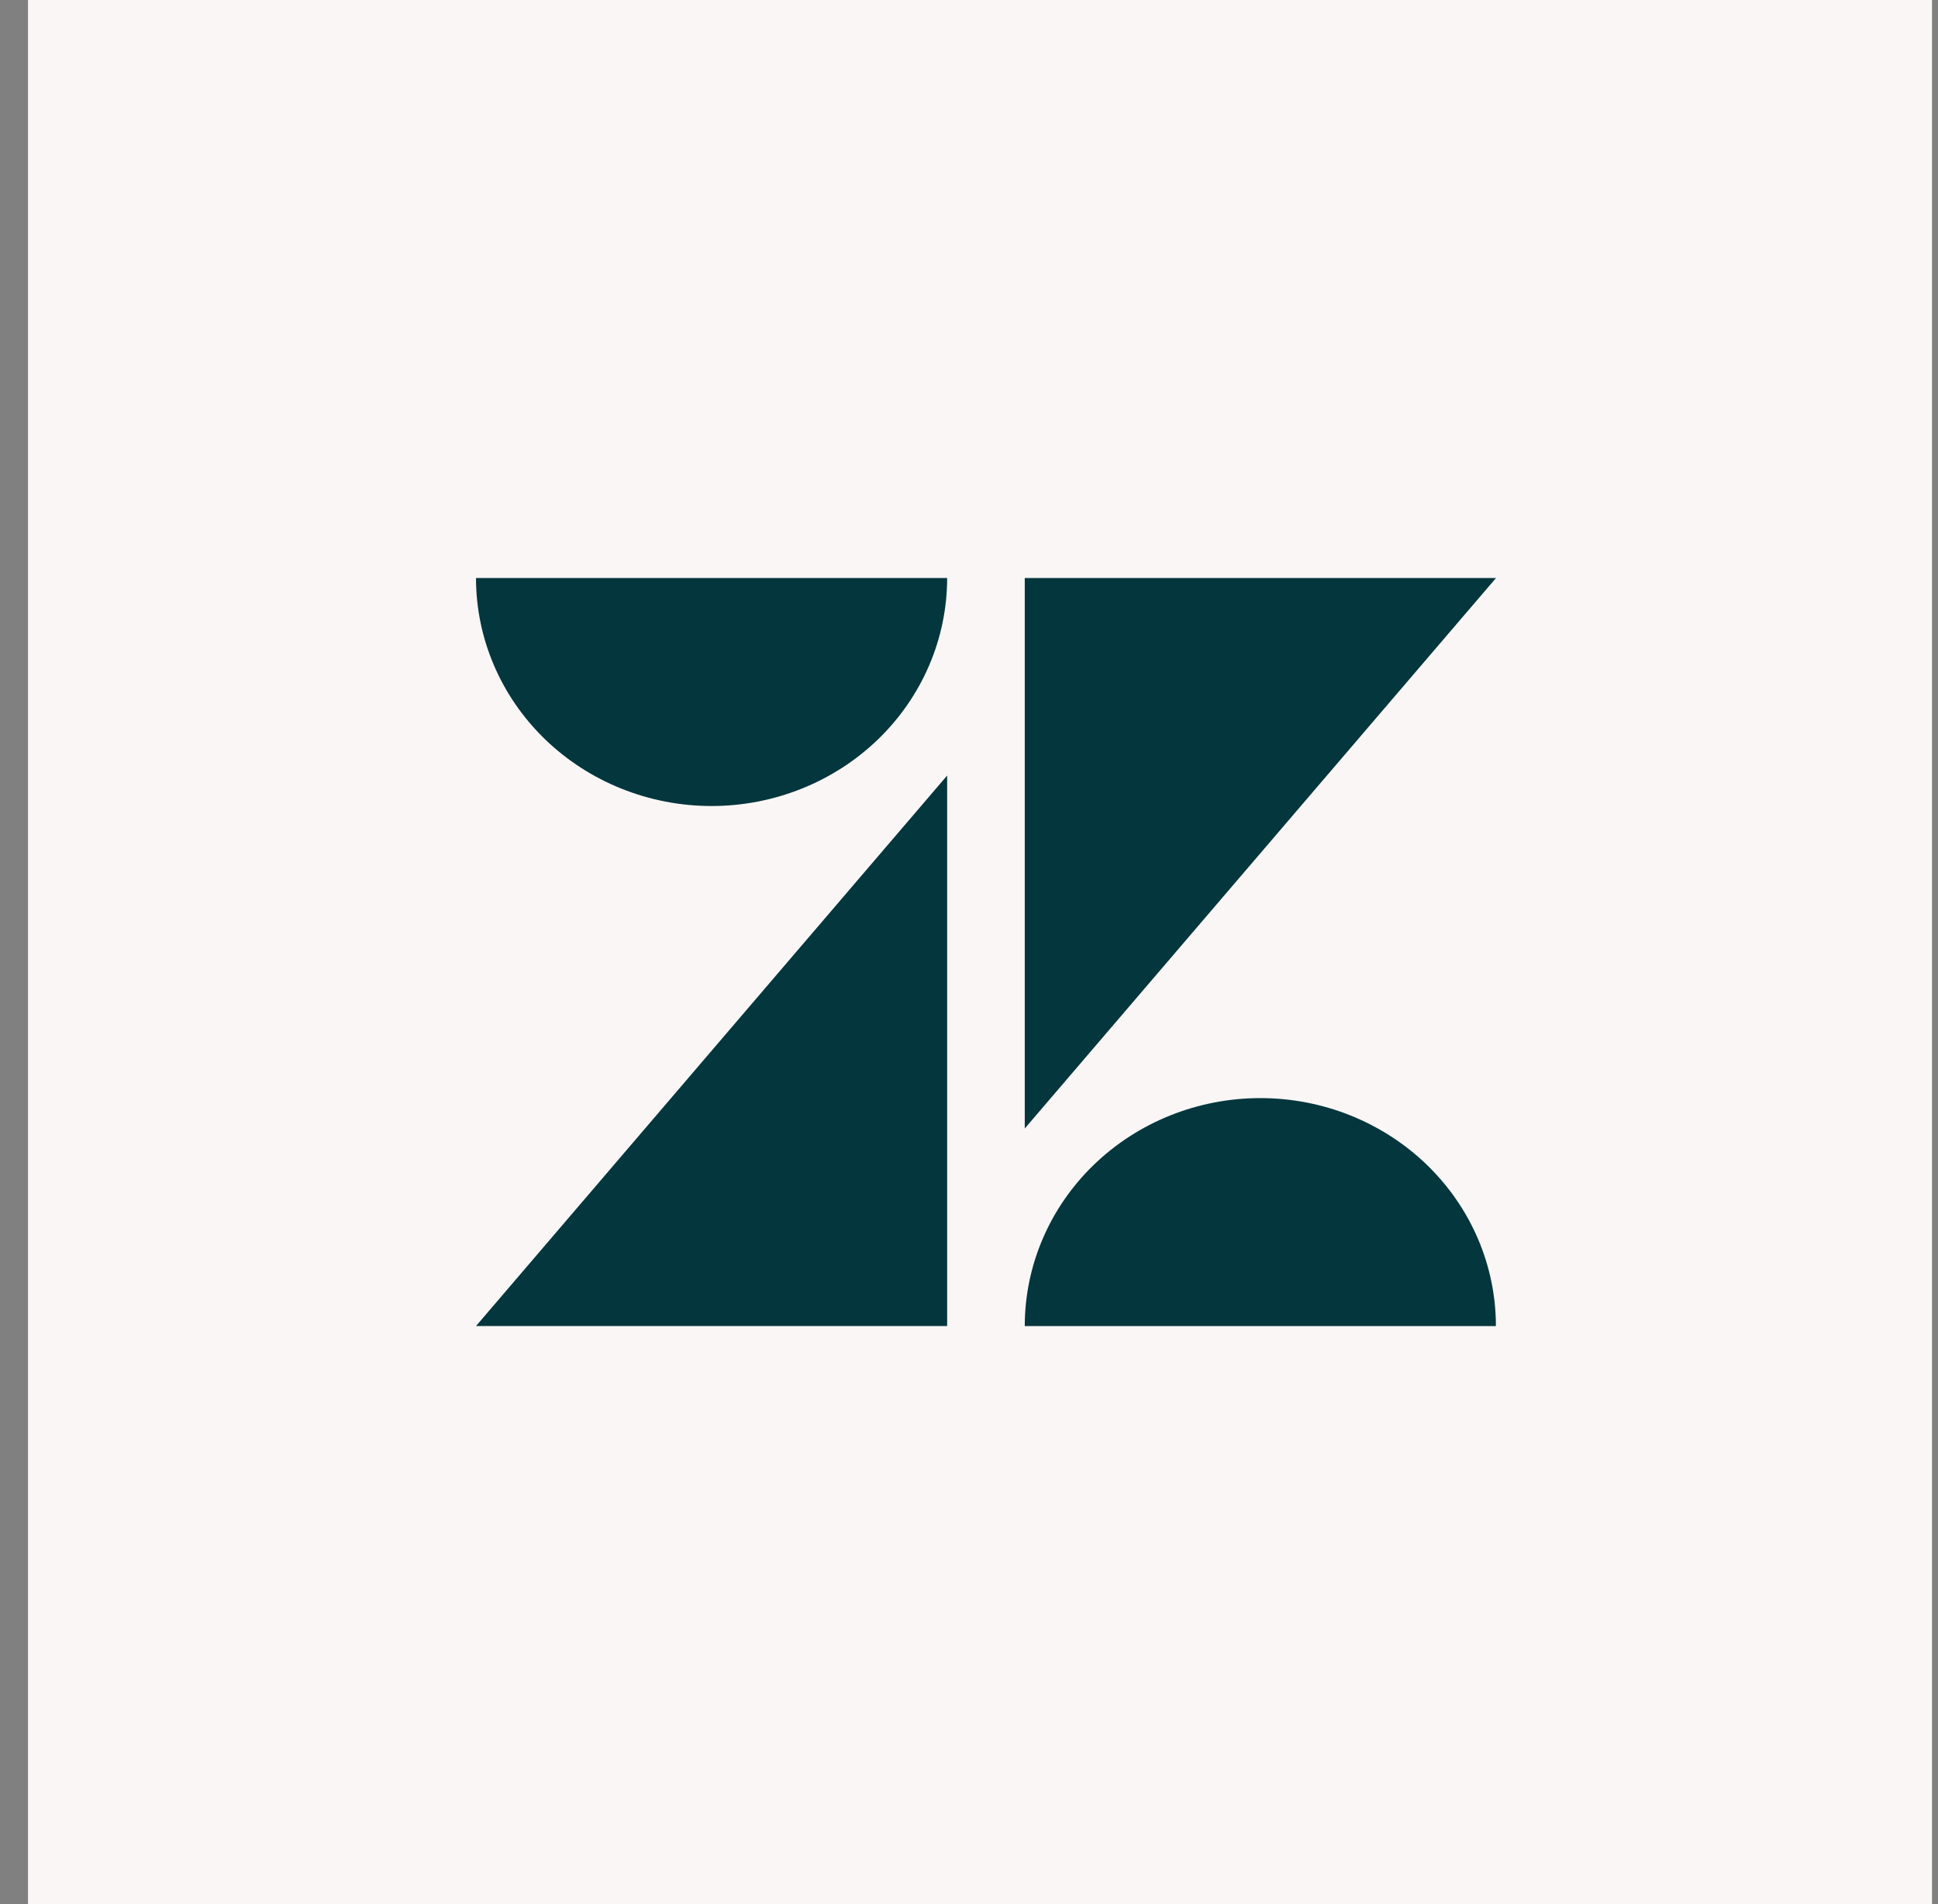
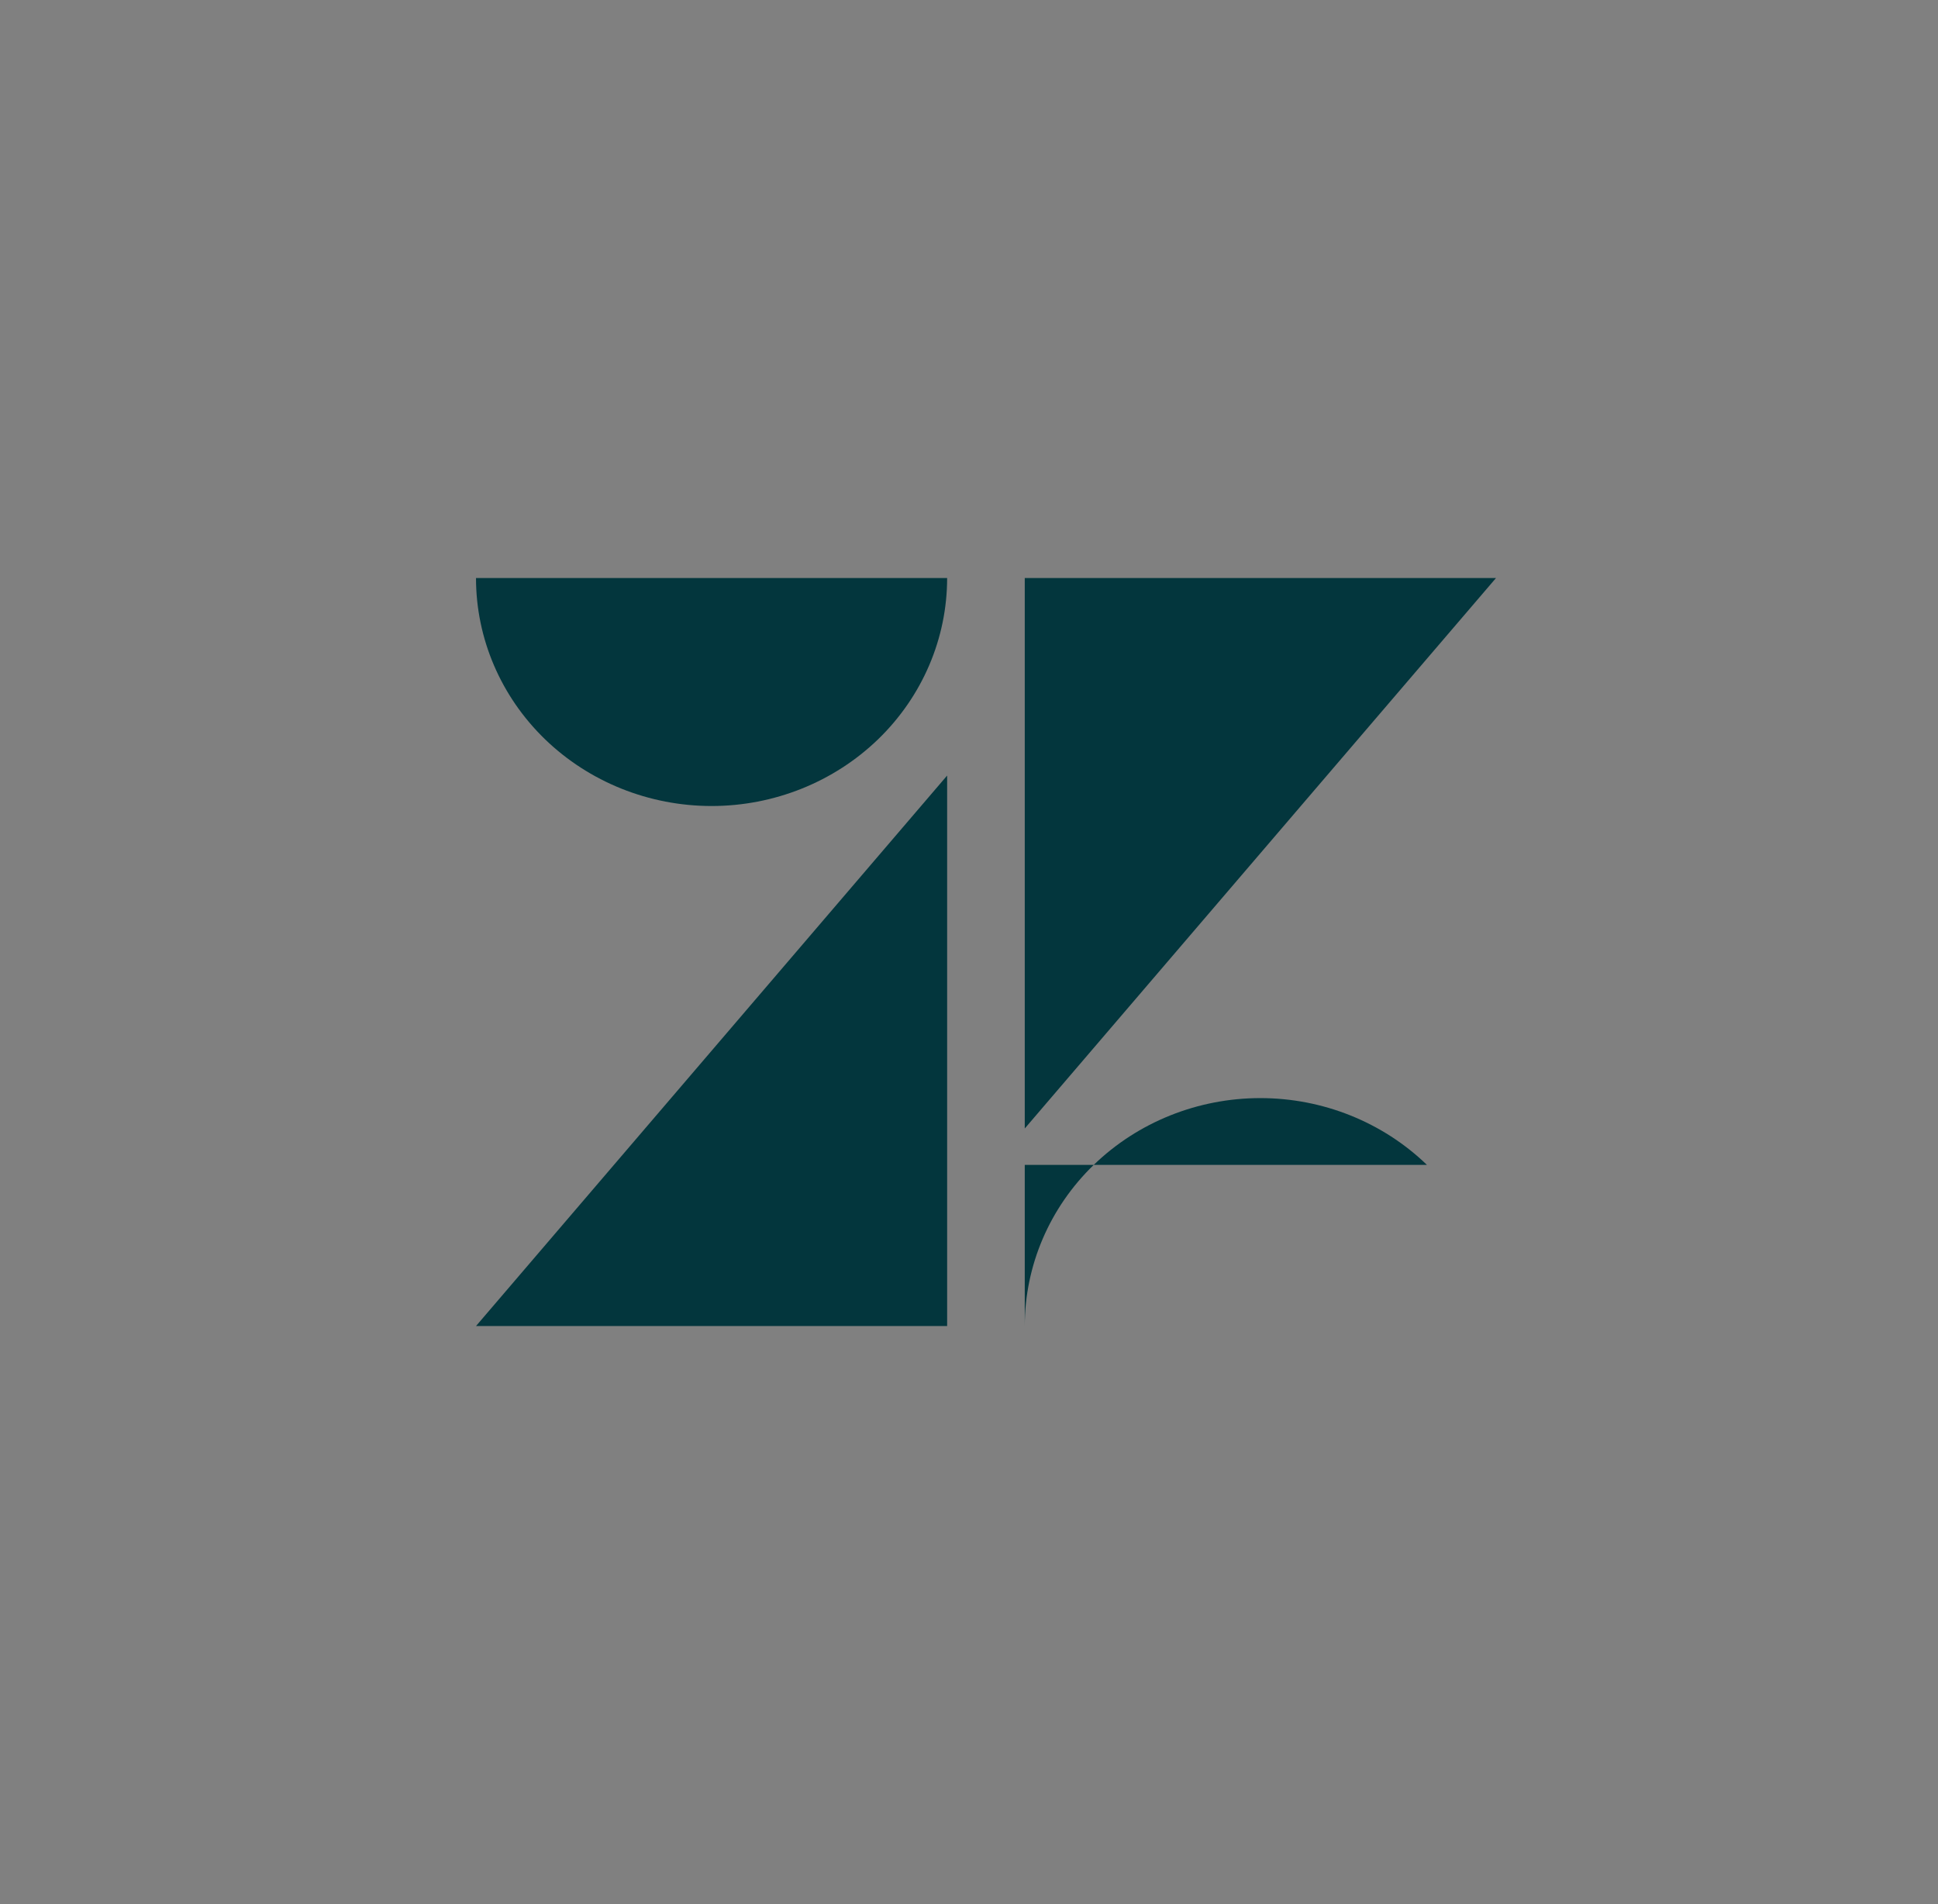
<svg xmlns="http://www.w3.org/2000/svg" width="57" height="56" viewBox="0 0 57 56" fill="none">
  <rect x="0" y="0" width="57" height="56" fill="#808080" stroke="none" />
-   <rect width="56" height="56" transform="translate(0.824)" fill="#F9F6F5" />
-   <path d="M27.857 22.809V38.999H14L27.857 22.809ZM27.857 17C27.857 18.778 27.127 20.483 25.828 21.741C24.528 22.998 22.766 23.705 20.929 23.705C19.091 23.705 17.329 22.998 16.029 21.741C14.73 20.483 14 18.778 14 17H27.857ZM30.14 39C30.14 37.222 30.87 35.517 32.169 34.259C33.469 33.002 35.231 32.295 37.069 32.295C38.906 32.295 40.668 33.002 41.968 34.259C43.267 35.517 43.997 37.222 43.997 39H30.14ZM30.14 33.191V17H44L30.14 33.189V33.191Z" fill="#03363D" />
+   <path d="M27.857 22.809V38.999H14L27.857 22.809ZM27.857 17C27.857 18.778 27.127 20.483 25.828 21.741C24.528 22.998 22.766 23.705 20.929 23.705C19.091 23.705 17.329 22.998 16.029 21.741C14.73 20.483 14 18.778 14 17H27.857ZM30.14 39C30.14 37.222 30.87 35.517 32.169 34.259C33.469 33.002 35.231 32.295 37.069 32.295C38.906 32.295 40.668 33.002 41.968 34.259H30.14ZM30.14 33.191V17H44L30.14 33.189V33.191Z" fill="#03363D" />
</svg>